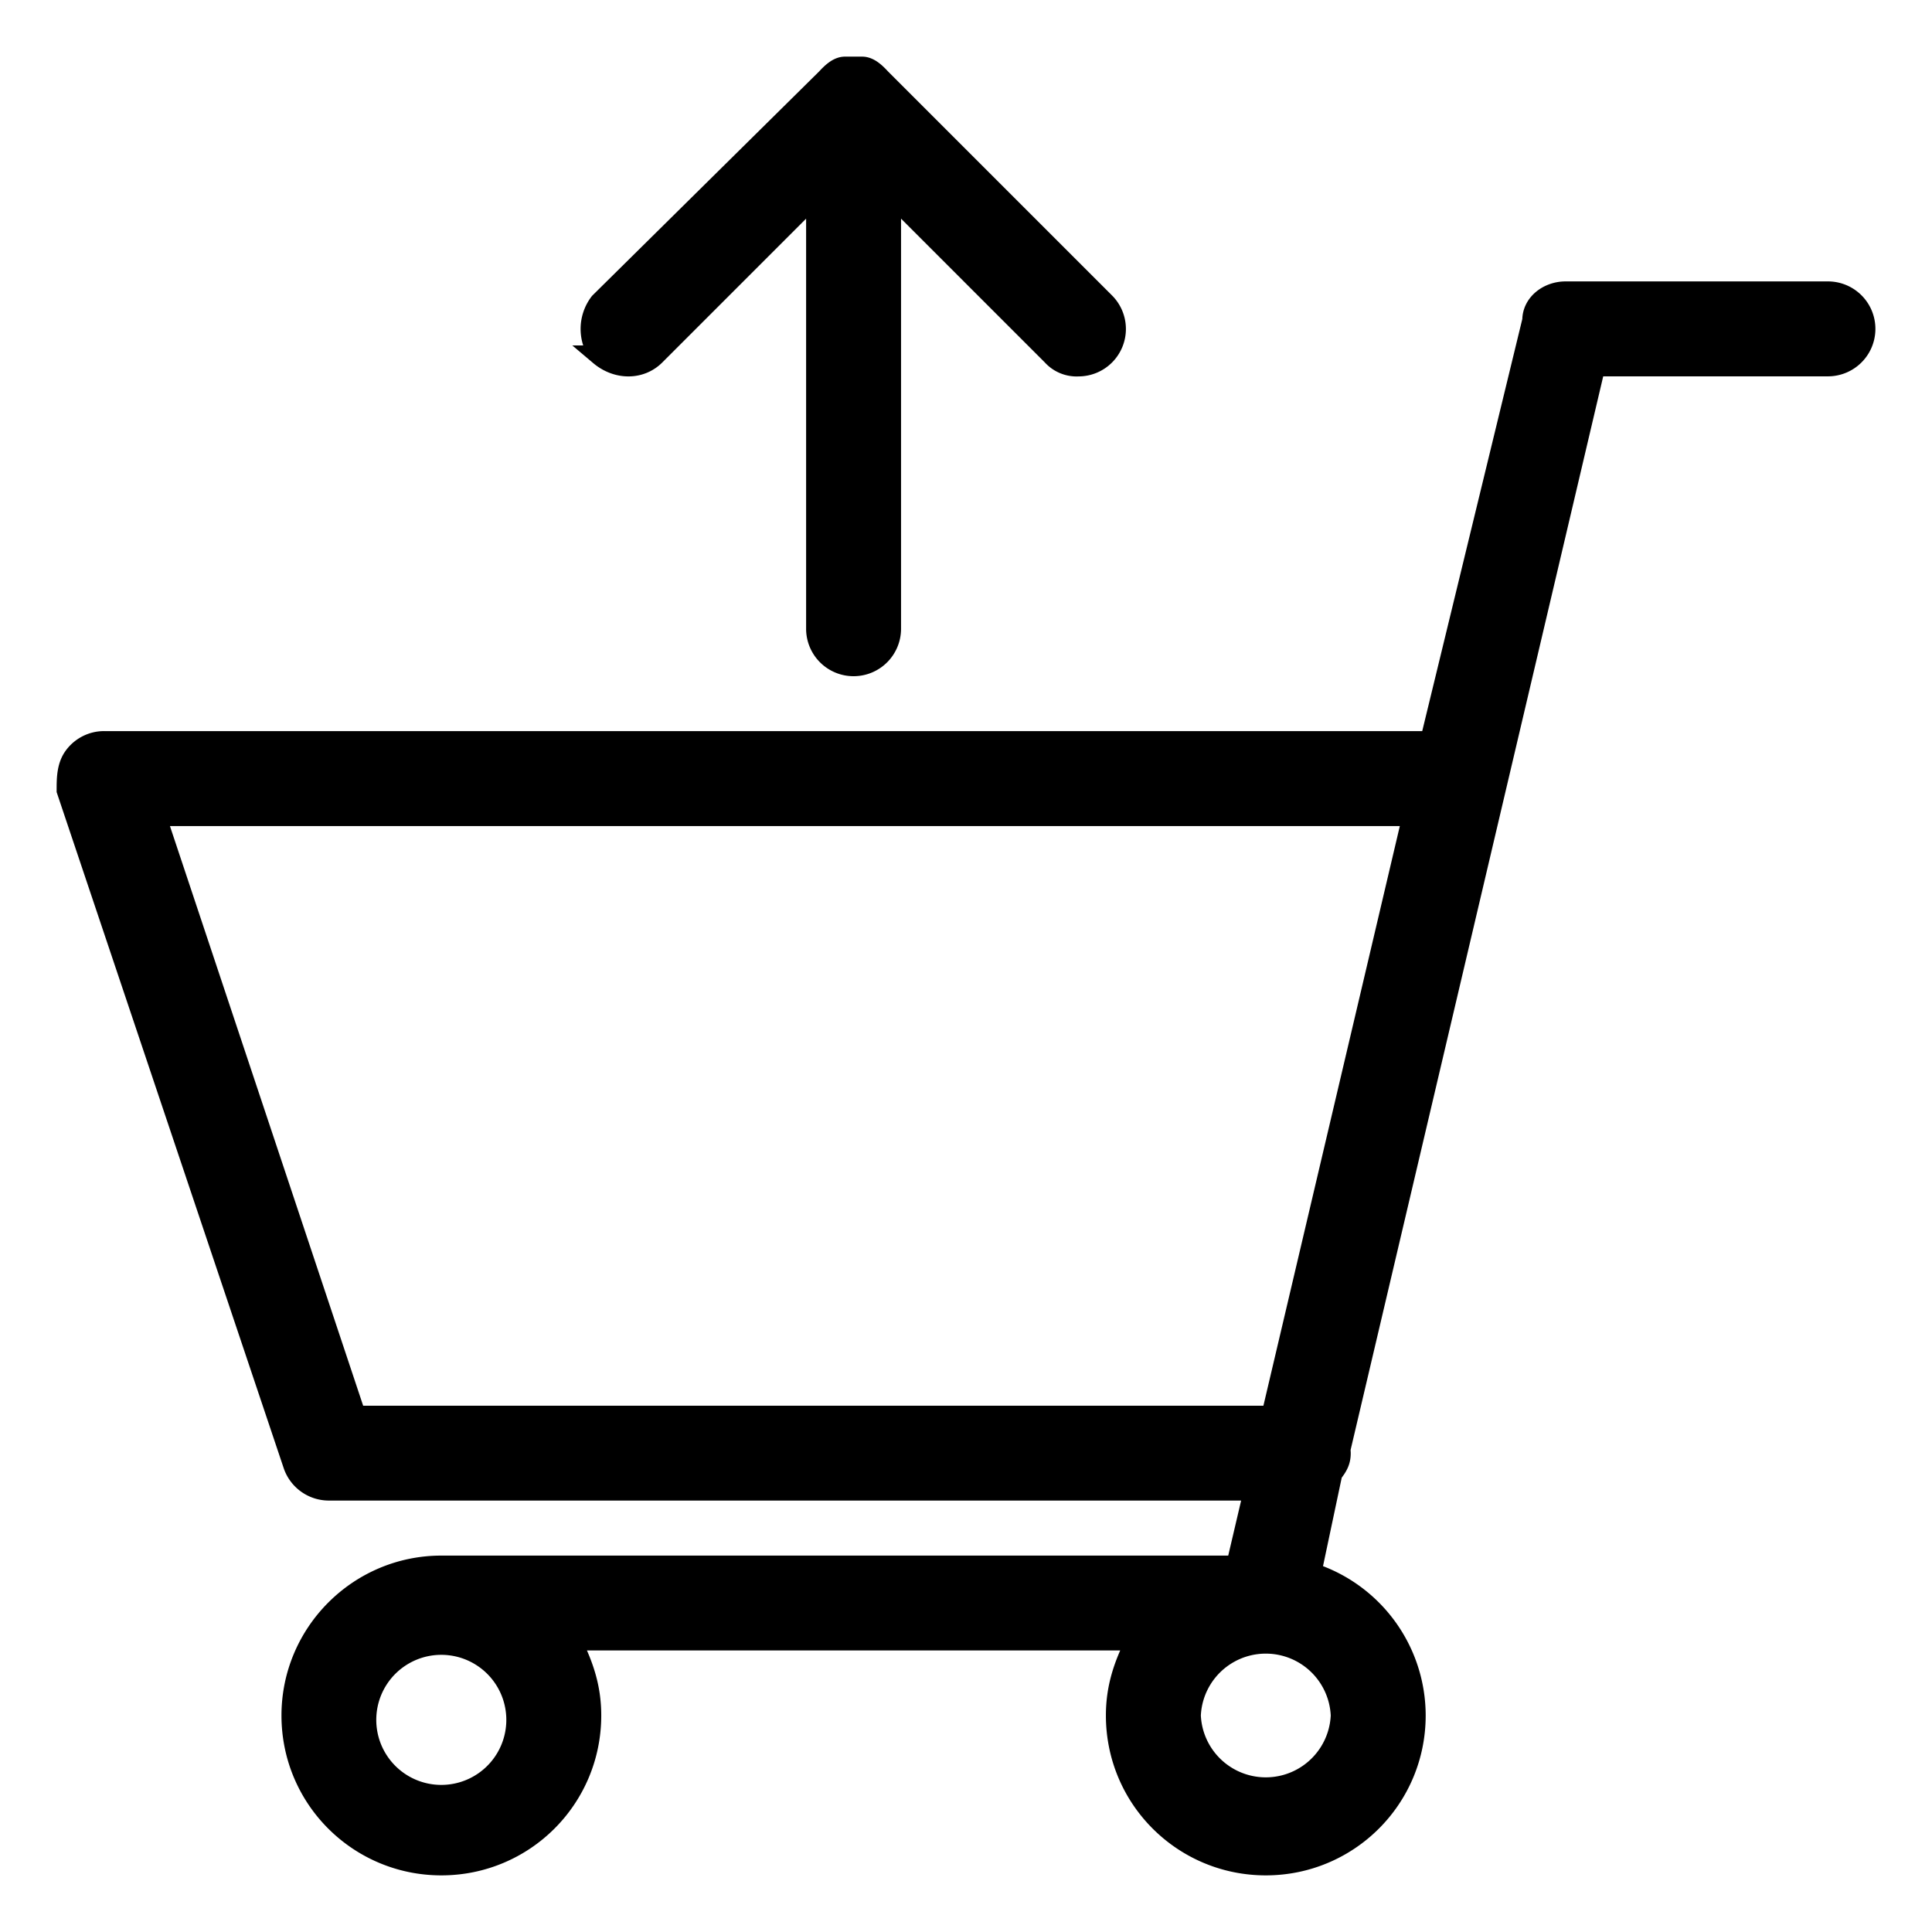
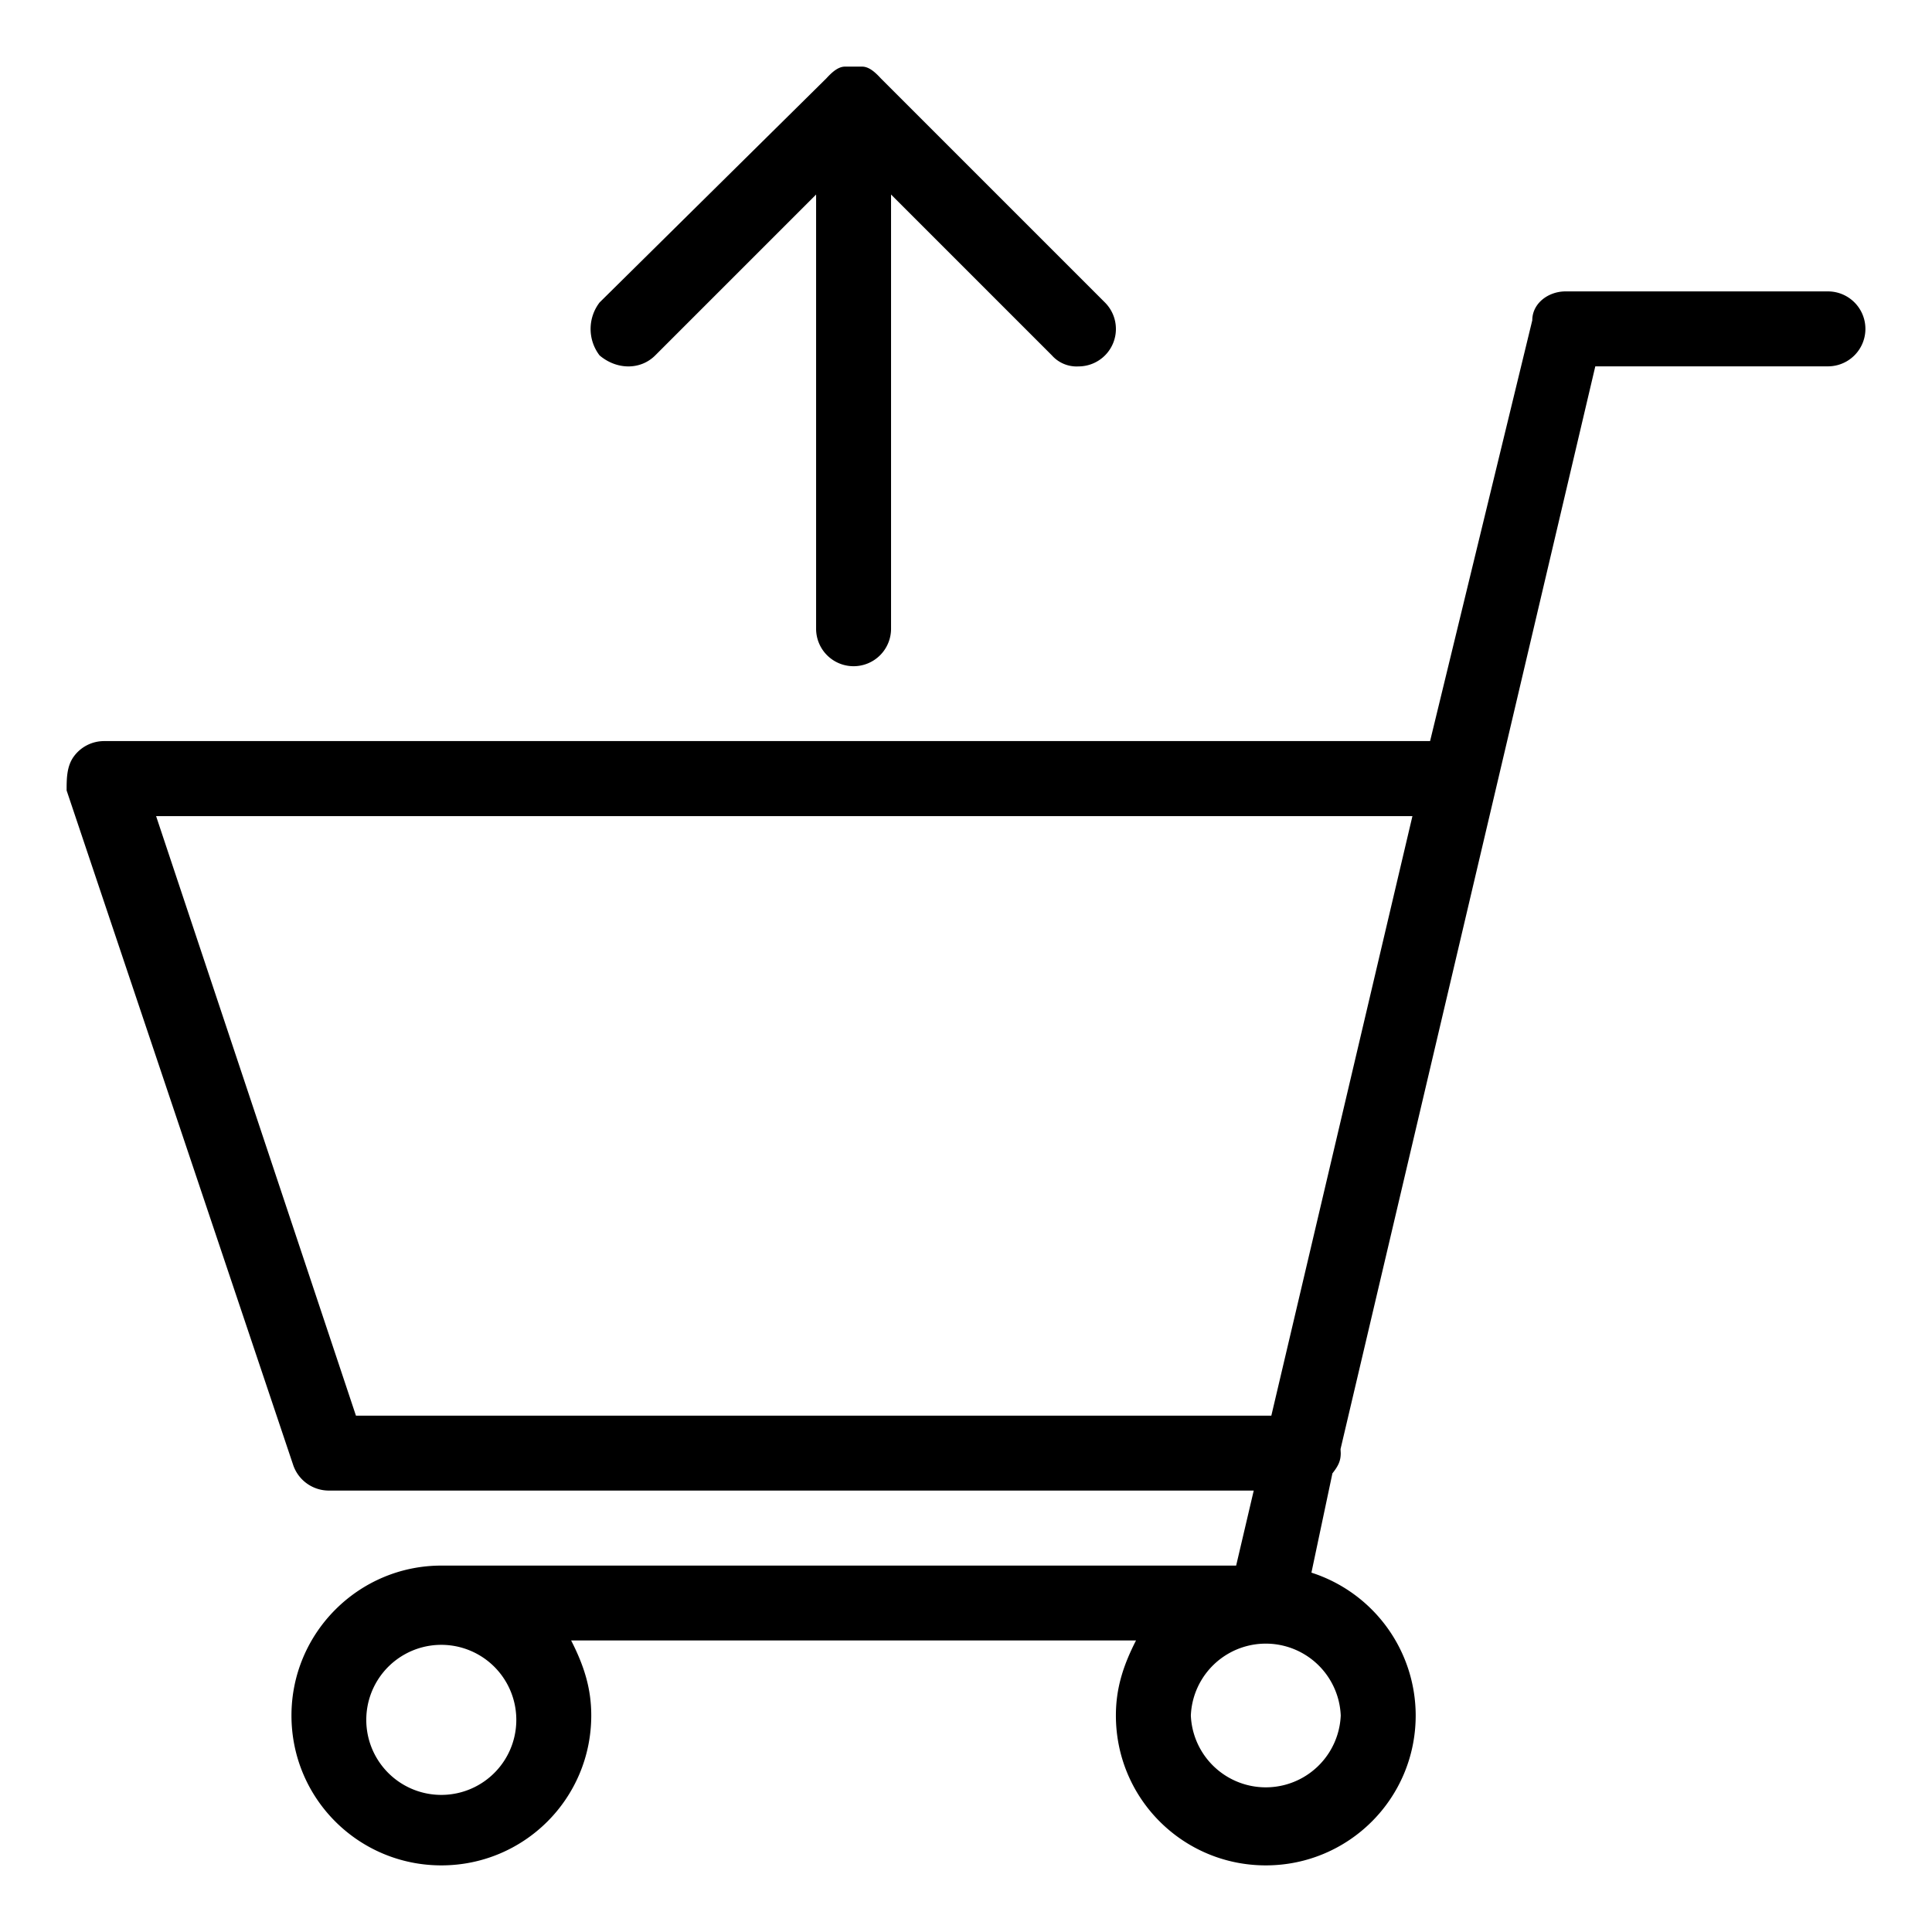
<svg xmlns="http://www.w3.org/2000/svg" width="29" height="29" viewBox="0 0 29 29">
  <g>
    <g>
      <g>
        <path d="M2.343 12.25l3 9h13.74l2.118-9zM12.813 10a.562.562 0 0 1-.563-.563V2.92L9.835 5.335c-.22.22-.575.22-.835 0a.653.653 0 0 1 0-.795l3.402-3.362c.074-.08.172-.178.281-.178h.258c.11 0 .208.098.282.178l3.362 3.362a.562.562 0 0 1-.398.96.495.495 0 0 1-.397-.165L13.375 2.92v6.517a.562.562 0 0 1-.563.563zm5.062 15.75a1.126 1.126 0 0 0 2.25 0 1.126 1.126 0 0 0-2.25 0zm.68-2.25l.264-1.126H4.938A.566.566 0 0 1 4.404 22L1 11.865c0-.172 0-.36.106-.507a.562.562 0 0 1 .457-.234h19.903L23 4.808c0-.254.239-.434.5-.434h3.938a.562.562 0 1 1 0 1.125h-3.492l-3.824 16.252.003.06c0 .113-.033.189-.125.305l-.315 1.49a2.254 2.254 0 0 1 1.565 2.143C21.25 27 20.24 28 19 28s-2.25-1-2.25-2.25c0-.41.11-.75.302-1.126H8.573c.192.376.302.716.302 1.125C8.875 27 7.865 28 6.625 28s-2.25-1-2.25-2.25c0-1.241 1.01-2.25 2.25-2.25zM5.5 25.75a1.126 1.126 0 1 0 2.248-.002 1.126 1.126 0 0 0-2.248.001z" />
-         <path fill="none" stroke="#000" stroke-miterlimit="20" stroke-width=".3" d="M2.343 12.25l3 9h13.74l2.118-9zM12.813 10a.562.562 0 0 1-.563-.563V2.92L9.835 5.335c-.22.22-.575.22-.835 0a.653.653 0 0 1 0-.795l3.402-3.362c.074-.08.172-.178.281-.178h.258c.11 0 .208.098.282.178l3.362 3.362a.562.562 0 0 1-.398.96.495.495 0 0 1-.397-.165L13.375 2.92v6.517a.562.562 0 0 1-.563.563zm5.062 15.75a1.126 1.126 0 0 0 2.25 0 1.126 1.126 0 0 0-2.25 0zm.68-2.25l.264-1.126H4.938A.566.566 0 0 1 4.404 22L1 11.865c0-.172 0-.36.106-.507a.562.562 0 0 1 .457-.234h19.903L23 4.808c0-.254.239-.434.5-.434h3.938a.562.562 0 1 1 0 1.125h-3.492l-3.824 16.252.003.06c0 .113-.033.189-.125.305l-.315 1.49a2.254 2.254 0 0 1 1.565 2.143C21.25 27 20.24 28 19 28s-2.25-1-2.25-2.25c0-.41.11-.75.302-1.126H8.573c.192.376.302.716.302 1.125C8.875 27 7.865 28 6.625 28s-2.25-1-2.25-2.25c0-1.241 1.01-2.25 2.25-2.25zM5.5 25.75a1.126 1.126 0 1 0 2.248-.002 1.126 1.126 0 0 0-2.248.001z" />
      </g>
    </g>
  </g>
</svg>